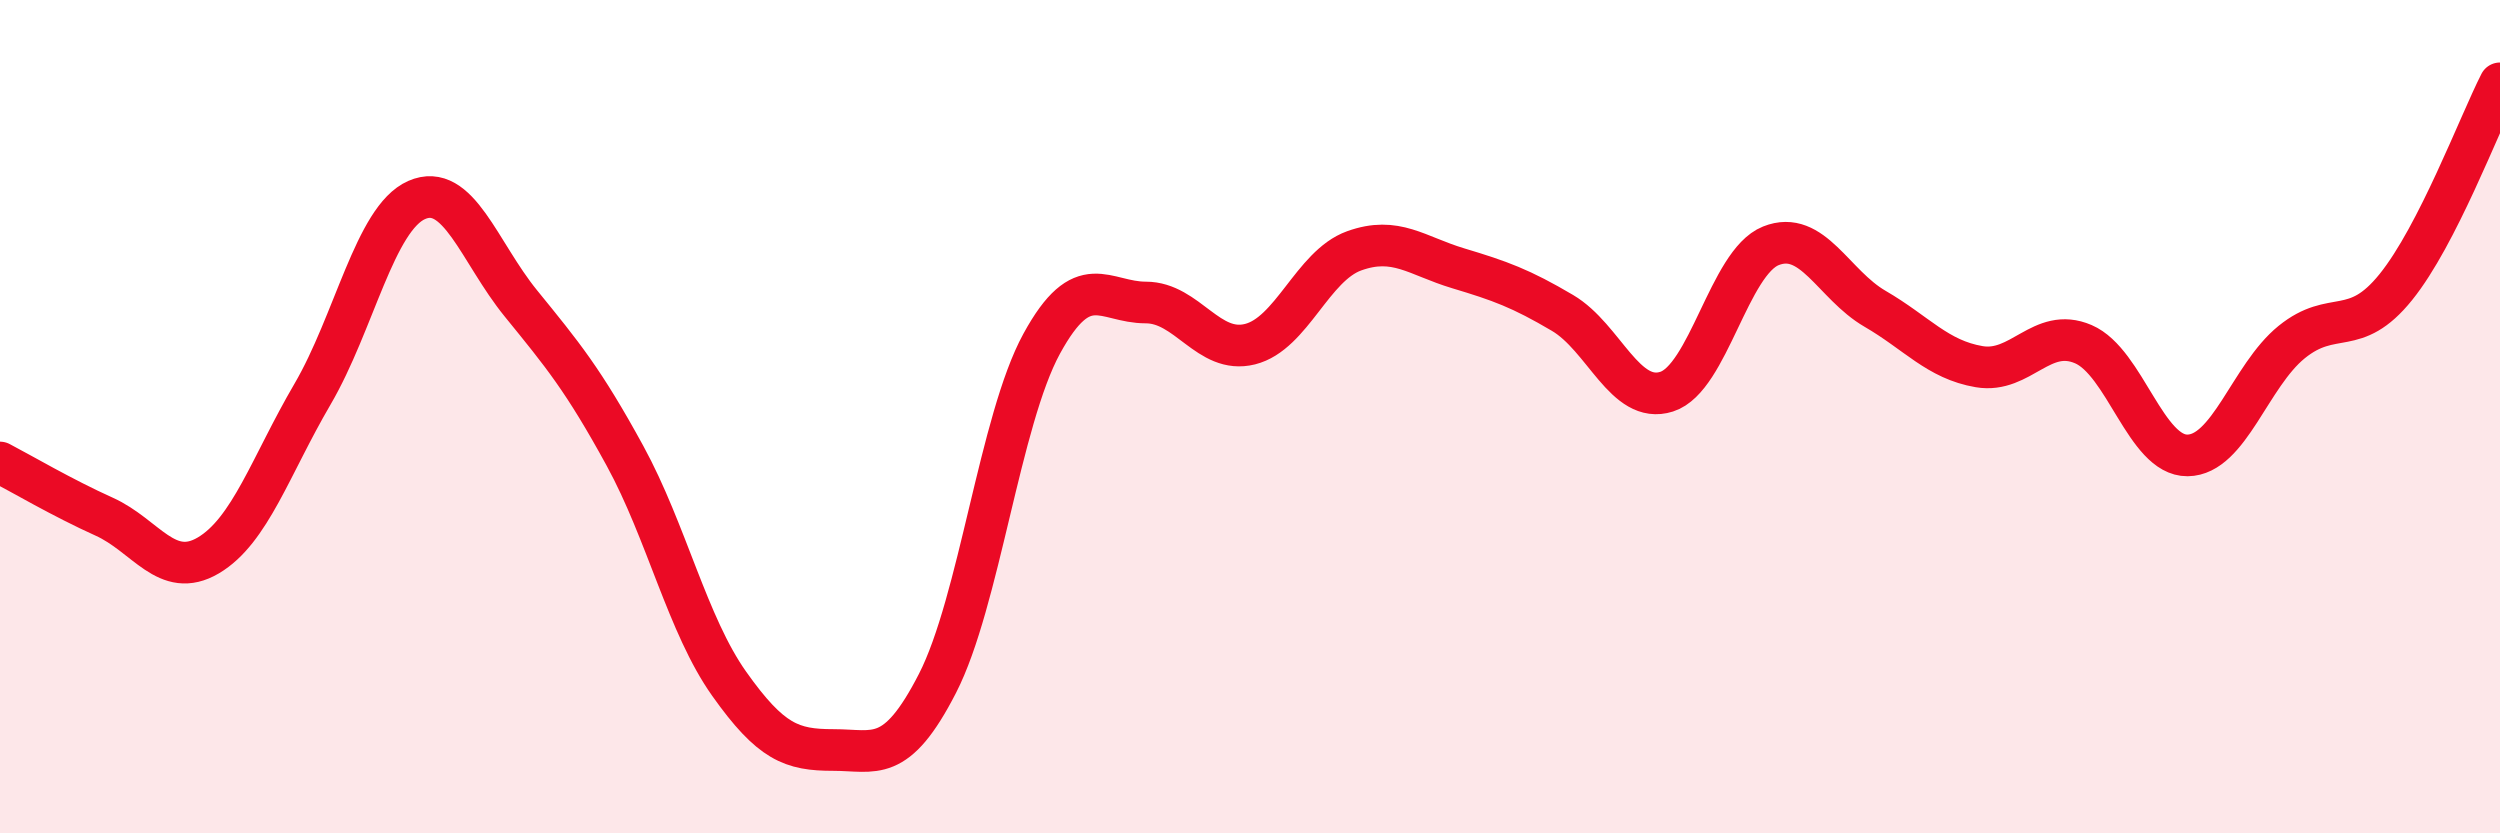
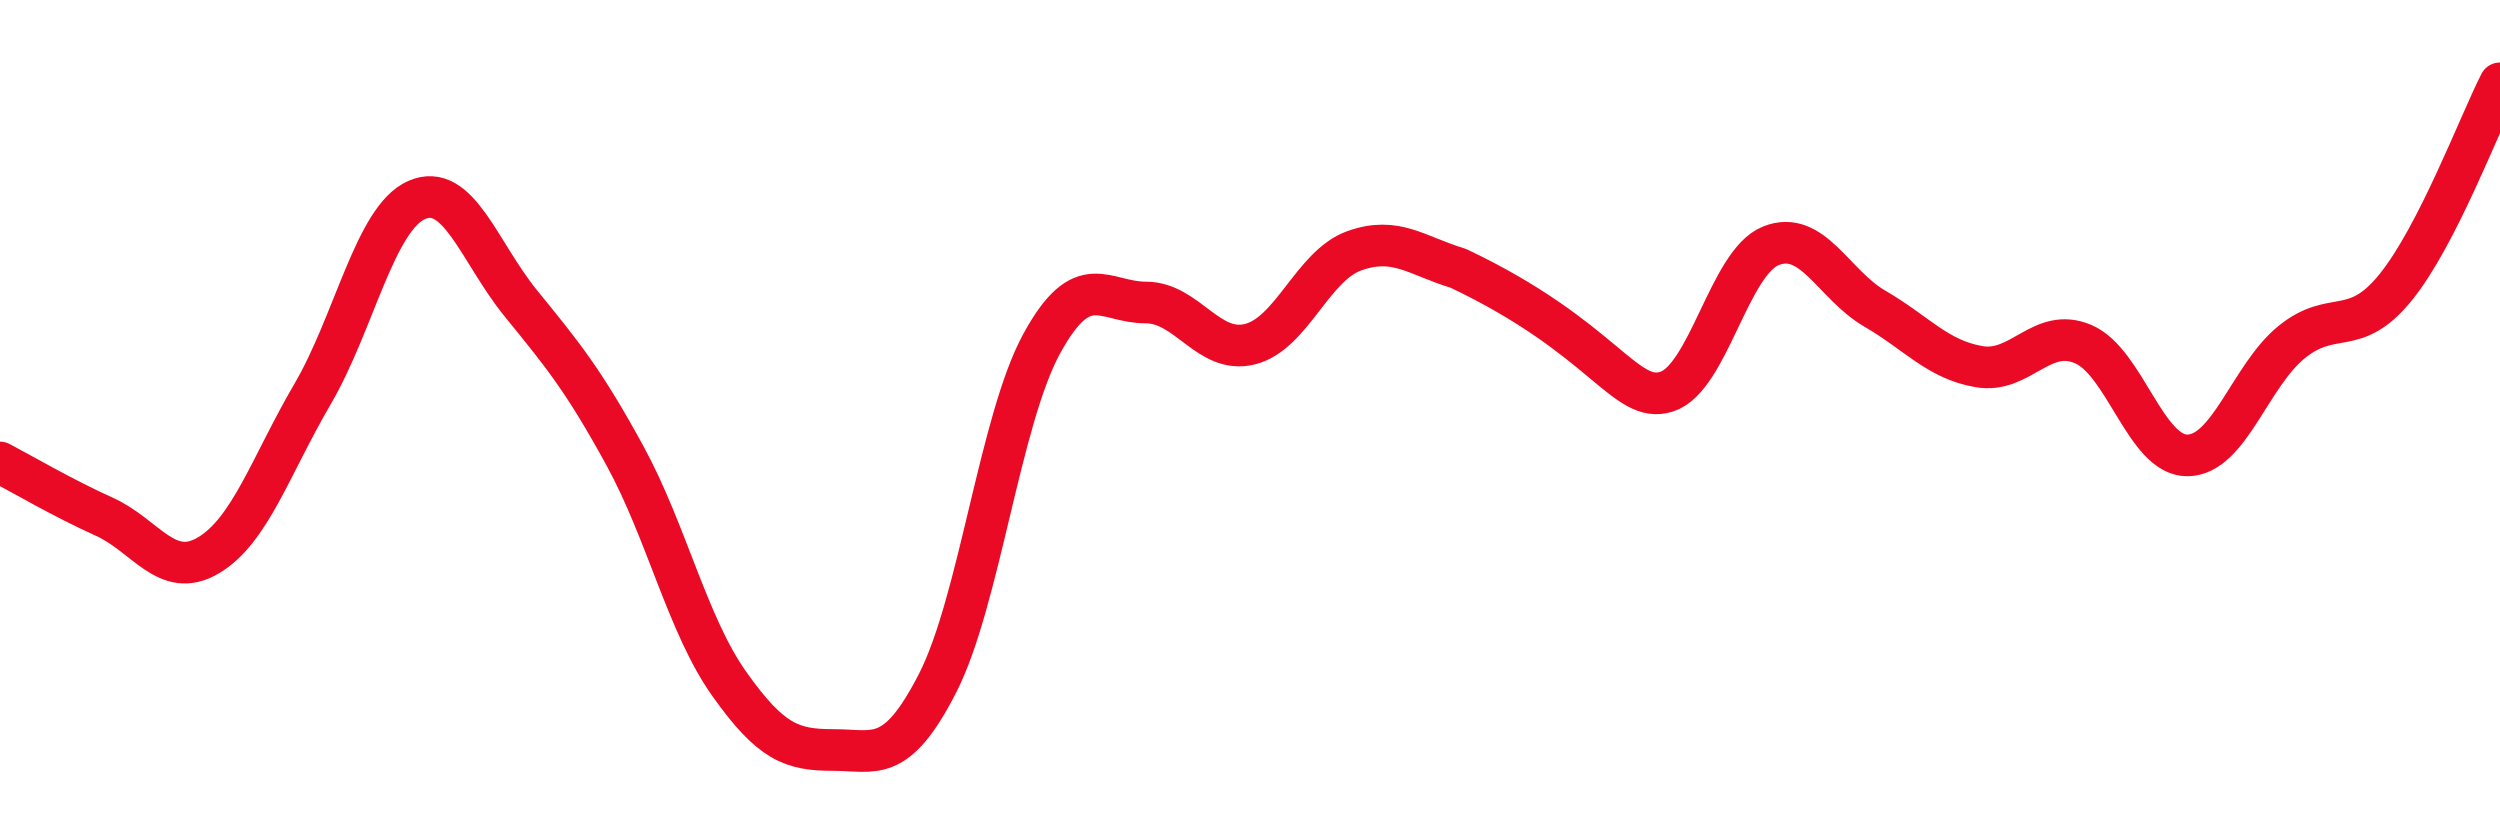
<svg xmlns="http://www.w3.org/2000/svg" width="60" height="20" viewBox="0 0 60 20">
-   <path d="M 0,11.1 C 0.5,11.36 1.5,11.95 2.5,12.4 C 3.5,12.85 4,13.92 5,13.33 C 6,12.74 6.5,11.17 7.5,9.46 C 8.5,7.75 9,5.24 10,4.8 C 11,4.36 11.5,6.05 12.5,7.28 C 13.5,8.51 14,9.11 15,10.94 C 16,12.77 16.5,15 17.5,16.41 C 18.5,17.82 19,18 20,18 C 21,18 21.5,18.35 22.5,16.4 C 23.5,14.45 24,10.08 25,8.25 C 26,6.42 26.5,7.26 27.5,7.26 C 28.5,7.26 29,8.51 30,8.26 C 31,8.01 31.5,6.38 32.5,6.02 C 33.5,5.66 34,6.14 35,6.44 C 36,6.74 36.5,6.92 37.5,7.51 C 38.5,8.1 39,9.72 40,9.4 C 41,9.08 41.5,6.3 42.5,5.9 C 43.5,5.5 44,6.83 45,7.41 C 46,7.99 46.5,8.63 47.5,8.8 C 48.5,8.97 49,7.83 50,8.26 C 51,8.69 51.5,10.94 52.5,10.93 C 53.5,10.92 54,9.02 55,8.21 C 56,7.4 56.5,8.13 57.5,6.89 C 58.5,5.65 59.5,2.98 60,2L60 20L0 20Z" fill="#EB0A25" opacity="0.1" stroke-linecap="round" stroke-linejoin="round" />
-   <path d="M 0,11.1 C 0.5,11.36 1.5,11.95 2.5,12.4 C 3.5,12.85 4,13.92 5,13.33 C 6,12.74 6.5,11.17 7.5,9.46 C 8.5,7.75 9,5.24 10,4.8 C 11,4.36 11.5,6.05 12.5,7.28 C 13.5,8.51 14,9.11 15,10.94 C 16,12.77 16.5,15 17.5,16.41 C 18.5,17.82 19,18 20,18 C 21,18 21.5,18.35 22.5,16.4 C 23.5,14.45 24,10.08 25,8.25 C 26,6.42 26.5,7.26 27.5,7.26 C 28.5,7.26 29,8.51 30,8.26 C 31,8.01 31.5,6.38 32.5,6.02 C 33.5,5.66 34,6.14 35,6.44 C 36,6.74 36.5,6.92 37.5,7.51 C 38.5,8.1 39,9.72 40,9.4 C 41,9.08 41.5,6.3 42.5,5.9 C 43.5,5.5 44,6.83 45,7.41 C 46,7.99 46.5,8.63 47.5,8.8 C 48.5,8.97 49,7.83 50,8.26 C 51,8.69 51.5,10.94 52.5,10.93 C 53.5,10.92 54,9.02 55,8.21 C 56,7.4 56.5,8.13 57.5,6.89 C 58.5,5.65 59.5,2.98 60,2" stroke="#EB0A25" stroke-width="1" fill="none" stroke-linecap="round" stroke-linejoin="round" />
+   <path d="M 0,11.1 C 0.5,11.36 1.5,11.95 2.5,12.4 C 3.5,12.85 4,13.92 5,13.33 C 6,12.74 6.5,11.17 7.5,9.46 C 8.5,7.75 9,5.24 10,4.8 C 11,4.36 11.5,6.05 12.5,7.28 C 13.5,8.51 14,9.11 15,10.94 C 16,12.77 16.5,15 17.5,16.41 C 18.5,17.82 19,18 20,18 C 21,18 21.5,18.35 22.5,16.4 C 23.5,14.45 24,10.08 25,8.25 C 26,6.42 26.5,7.26 27.5,7.26 C 28.5,7.26 29,8.51 30,8.26 C 31,8.01 31.5,6.38 32.5,6.02 C 33.5,5.66 34,6.14 35,6.44 C 38.5,8.1 39,9.72 40,9.4 C 41,9.08 41.5,6.3 42.5,5.9 C 43.5,5.5 44,6.83 45,7.41 C 46,7.99 46.5,8.63 47.5,8.8 C 48.5,8.97 49,7.83 50,8.26 C 51,8.69 51.5,10.94 52.5,10.93 C 53.5,10.92 54,9.02 55,8.21 C 56,7.4 56.5,8.13 57.5,6.89 C 58.5,5.65 59.5,2.98 60,2" stroke="#EB0A25" stroke-width="1" fill="none" stroke-linecap="round" stroke-linejoin="round" />
</svg>